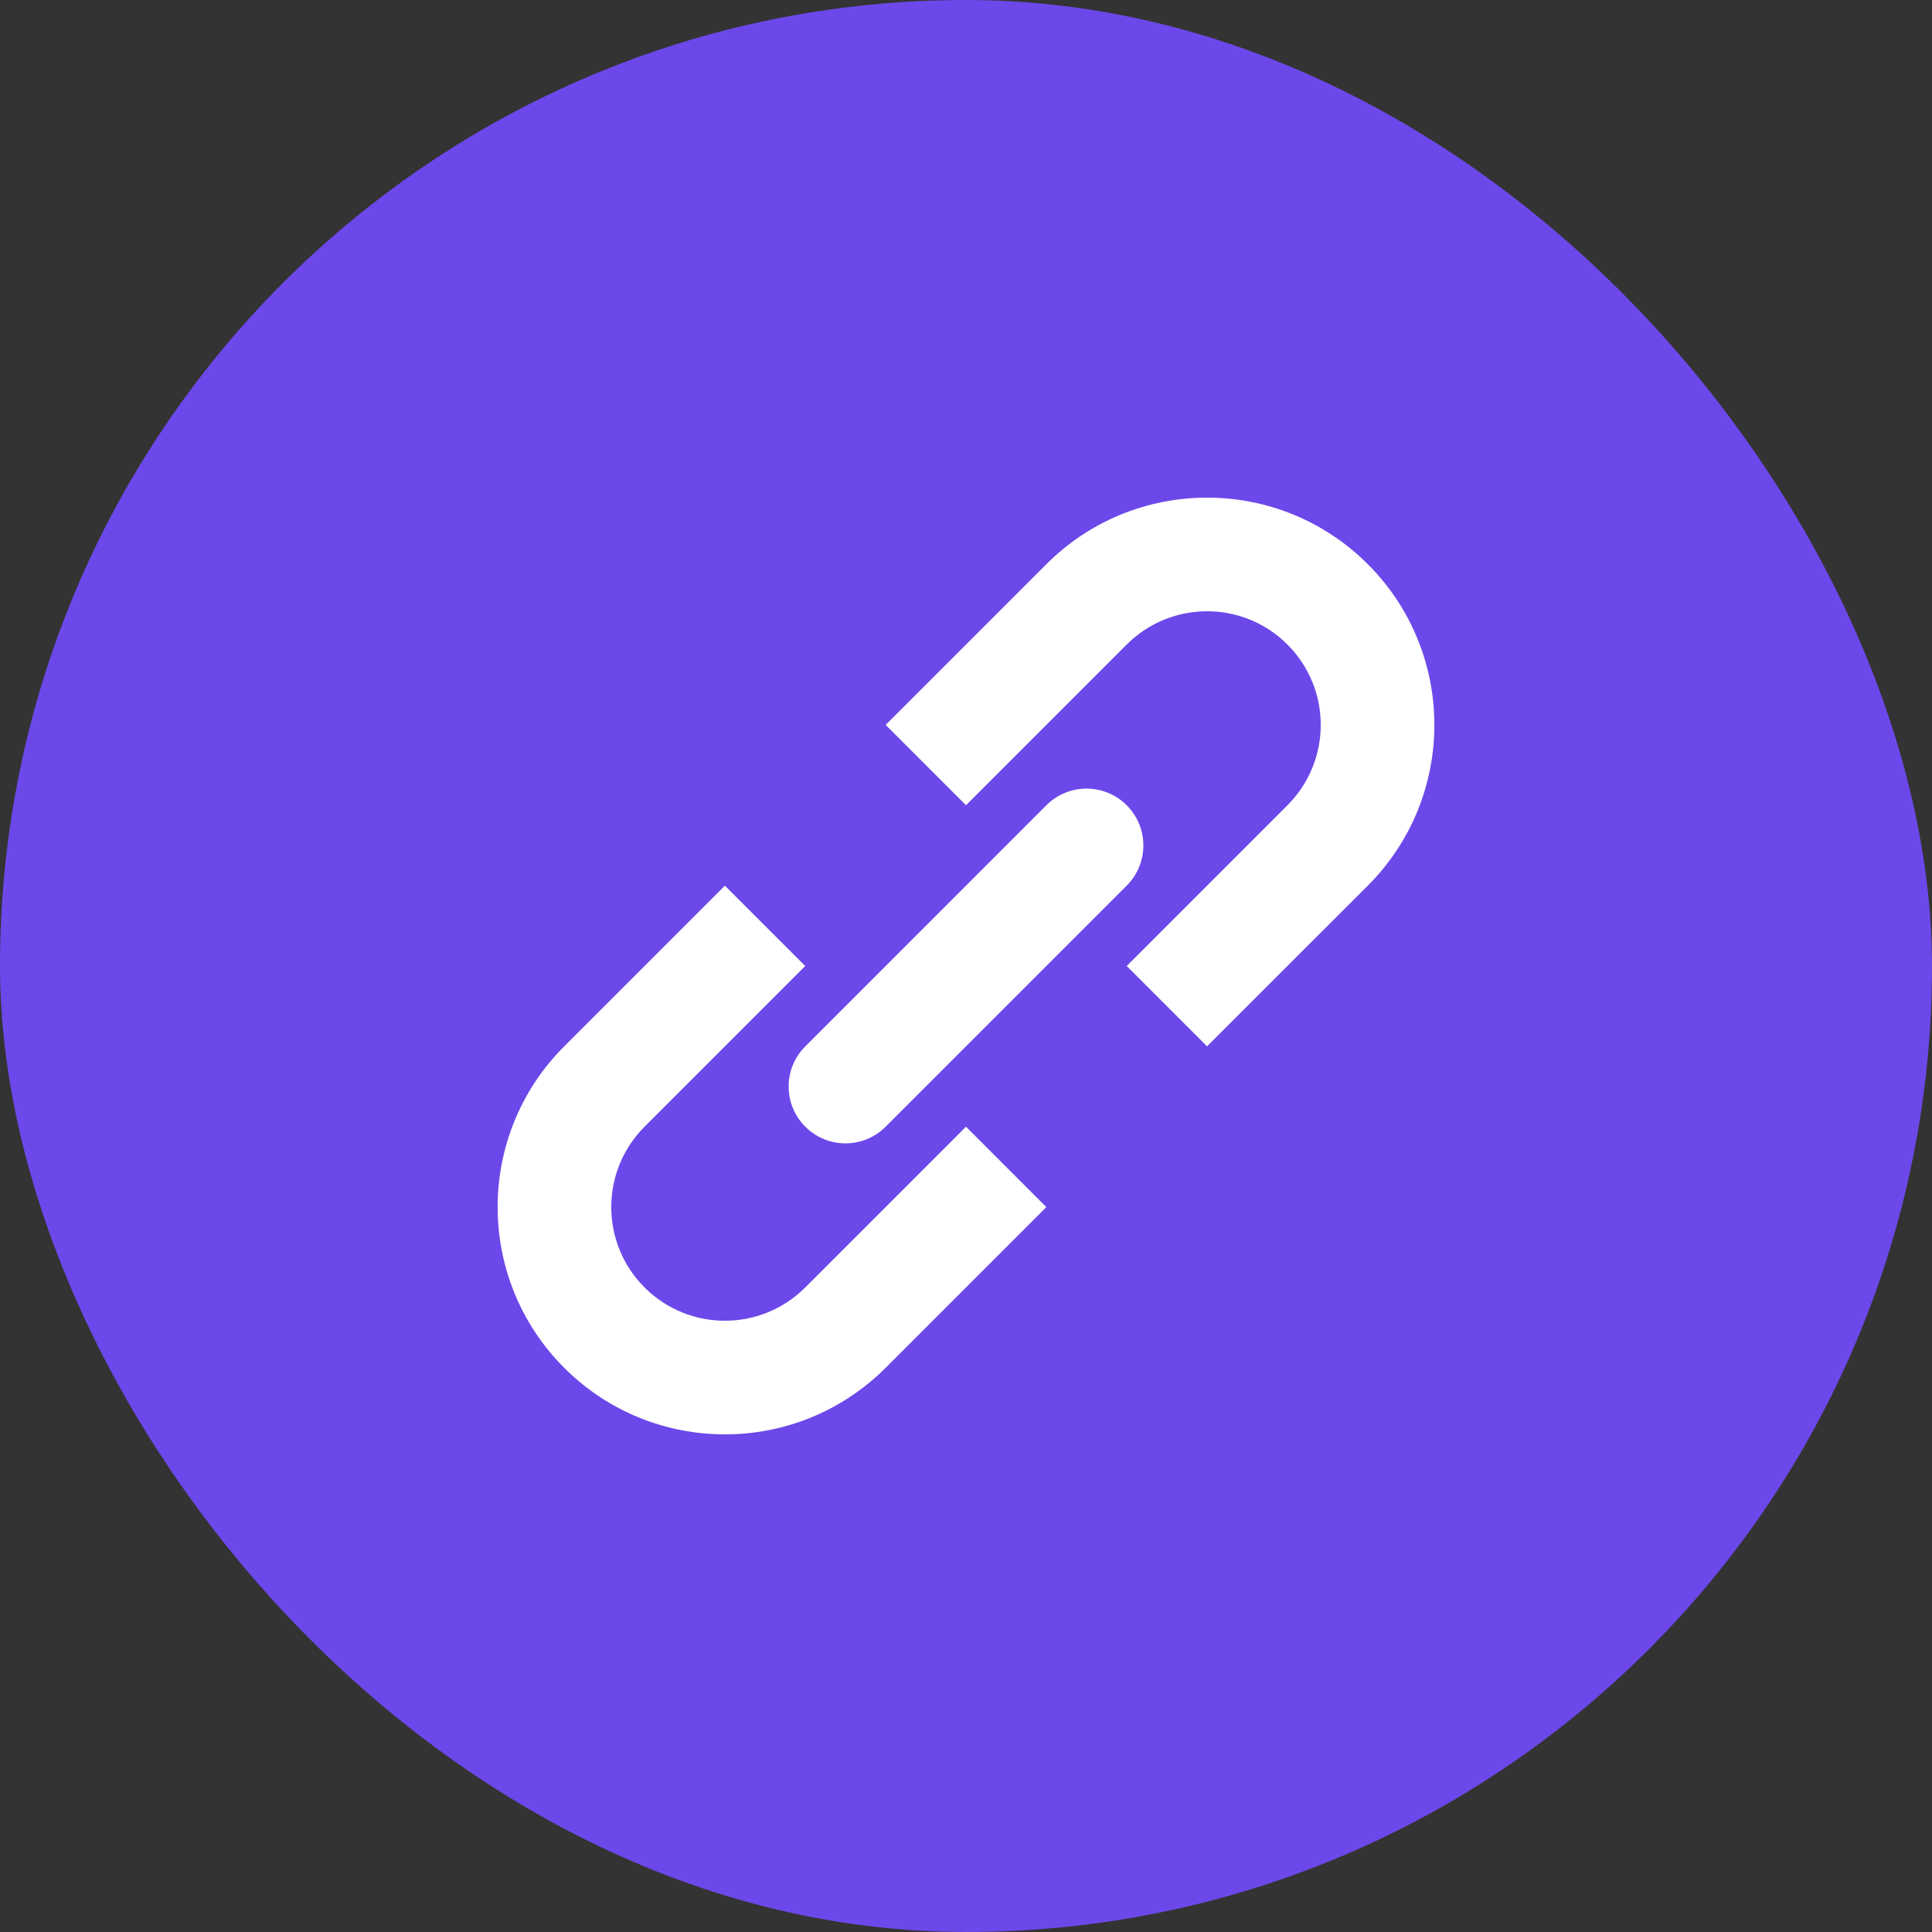
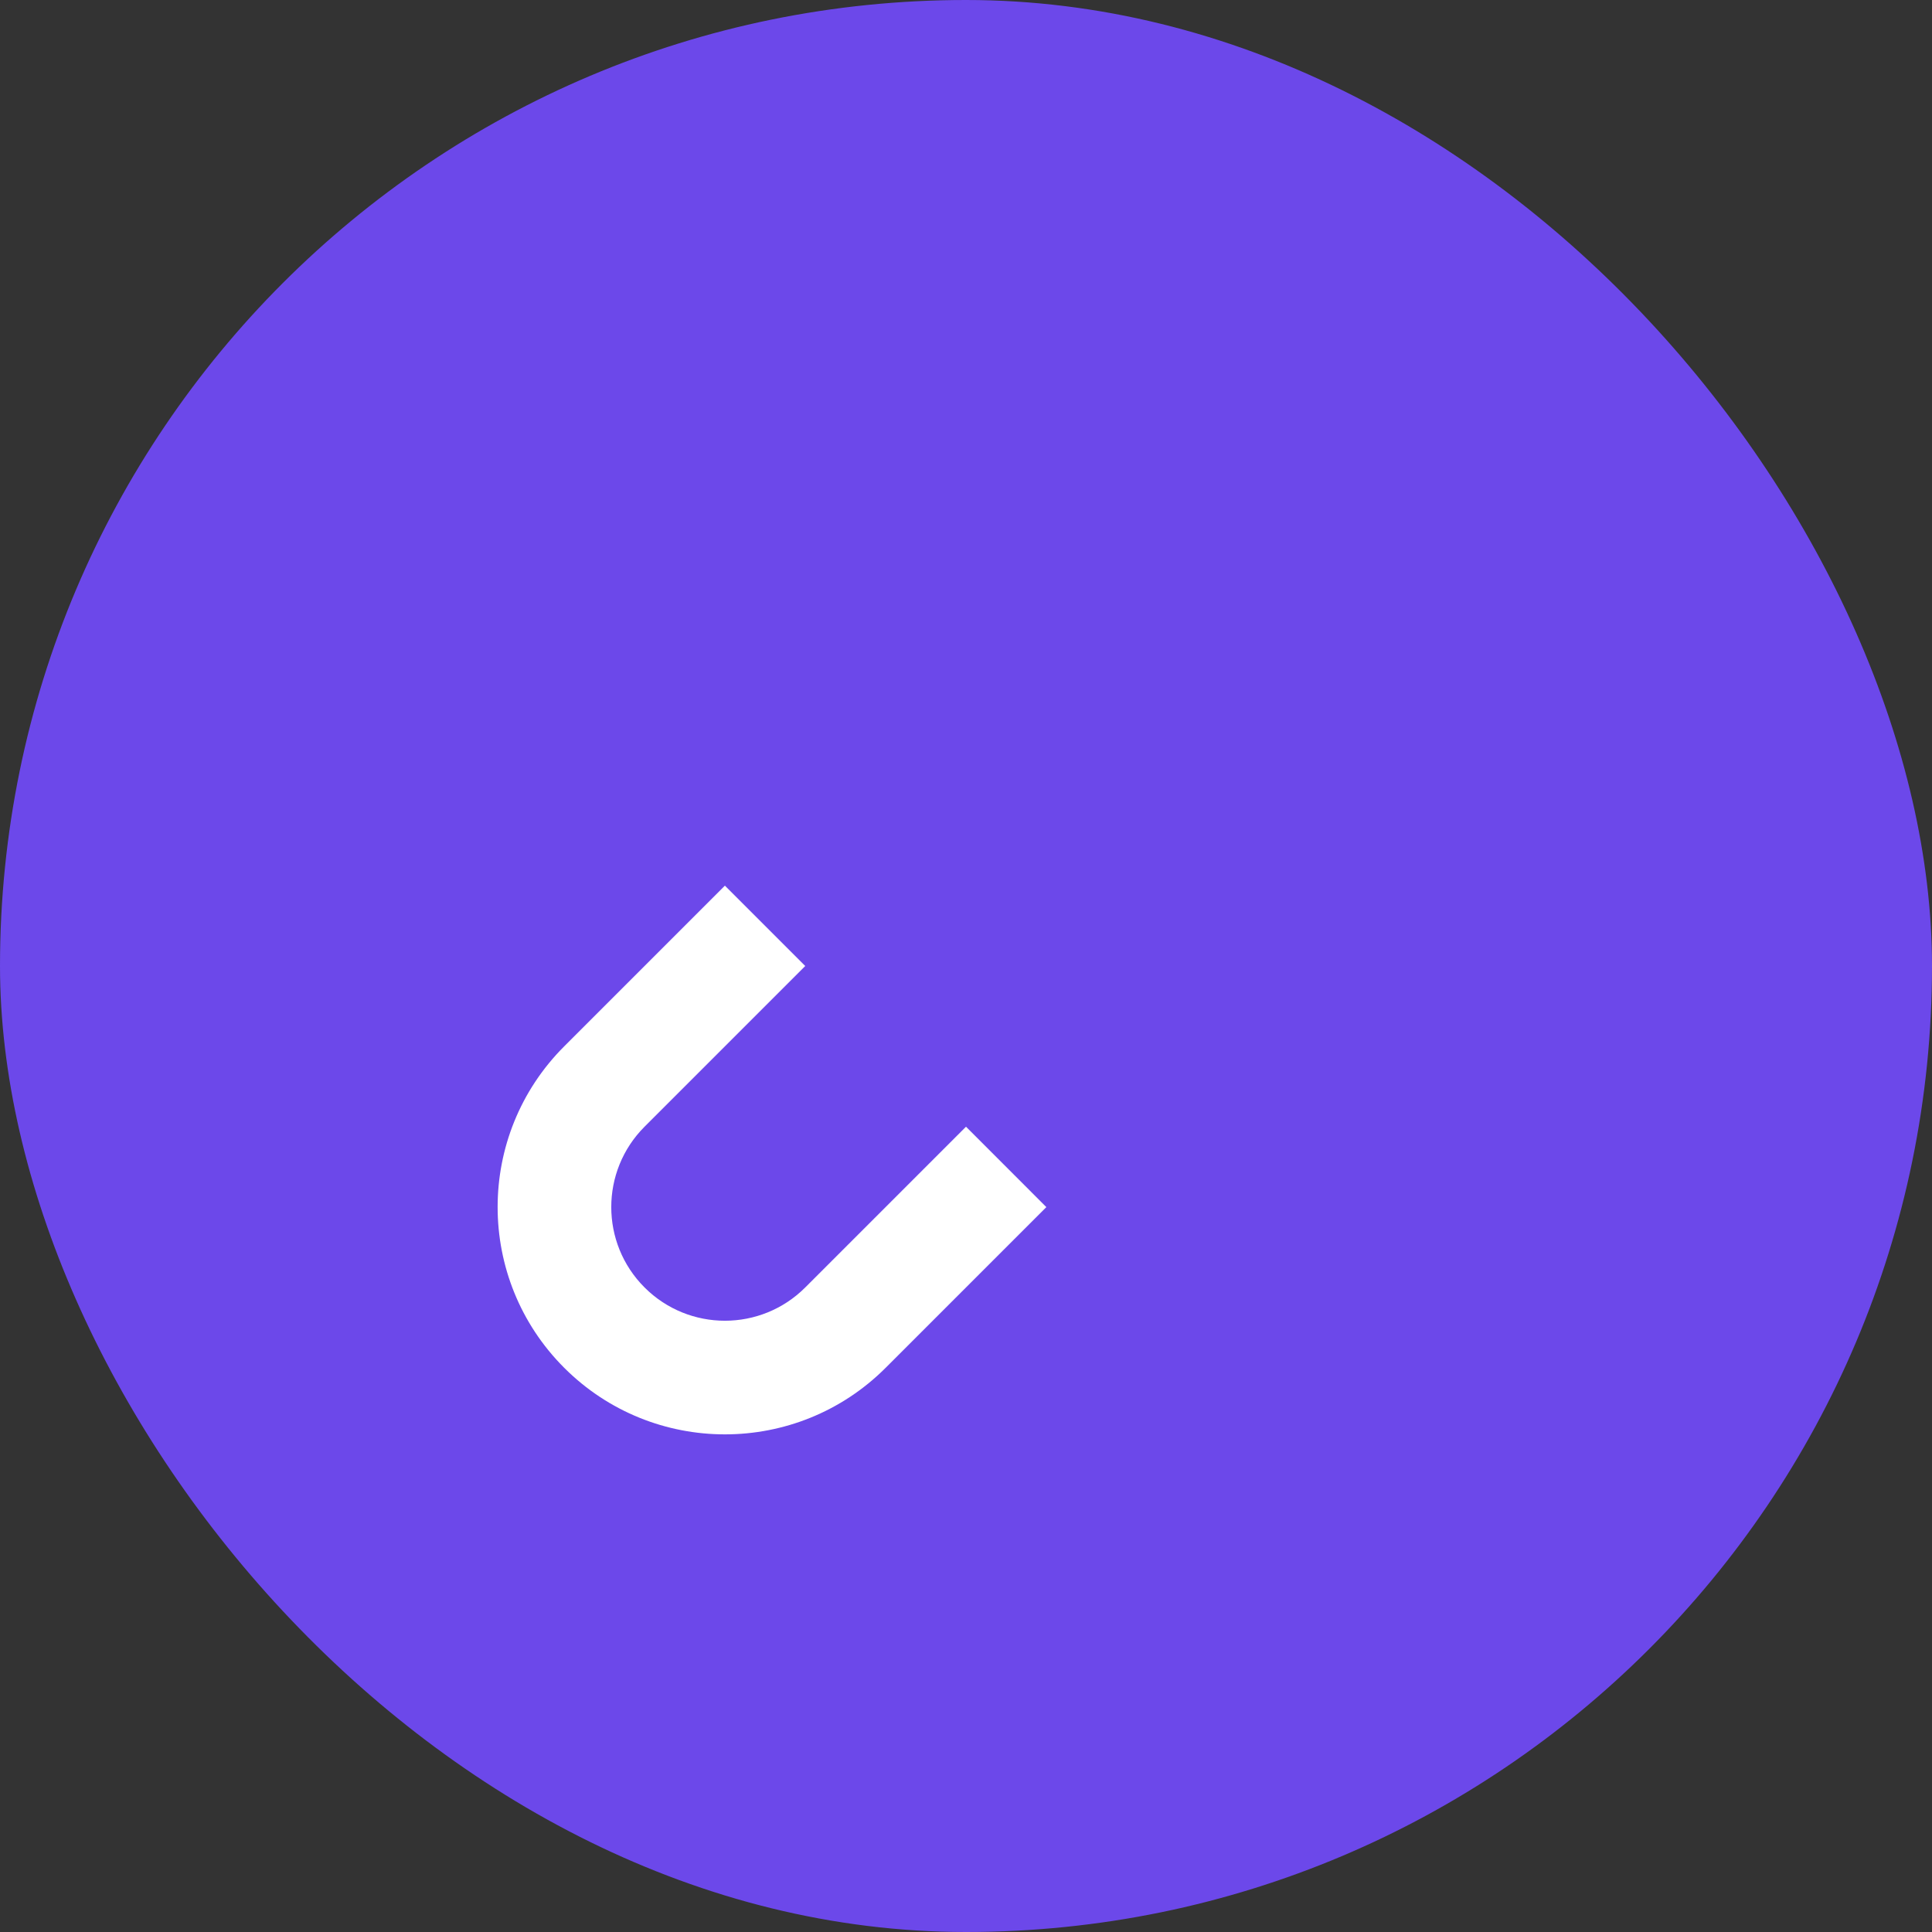
<svg xmlns="http://www.w3.org/2000/svg" width="34" height="34" viewBox="0 0 34 34" fill="none">
  <rect x="0" y="0" width="34" height="34" fill="#333333" stroke="none" />
  <rect width="34" height="34" rx="17" fill="#6C48EA" />
-   <path d="M19.828 17L21.242 18.414L24.071 15.586C25.633 14.024 25.633 11.491 24.071 9.929C22.509 8.367 19.976 8.367 18.414 9.929L15.586 12.757L17 14.171L19.828 11.343C20.609 10.562 21.876 10.562 22.657 11.343C23.438 12.124 23.438 13.39 22.657 14.171L19.828 17Z" fill="white" />
  <path d="M17 19.828L18.414 21.243L15.586 24.071C14.024 25.633 11.491 25.633 9.929 24.071C8.367 22.509 8.367 19.976 9.929 18.414L12.757 15.586L14.171 17L11.343 19.828C10.562 20.61 10.562 21.876 11.343 22.657C12.124 23.438 13.39 23.438 14.171 22.657L17 19.828Z" fill="white" />
-   <path d="M19.828 15.586C20.219 15.195 20.219 14.562 19.828 14.171C19.438 13.781 18.805 13.781 18.414 14.171L14.172 18.414C13.781 18.805 13.781 19.438 14.172 19.828C14.562 20.219 15.195 20.219 15.586 19.828L19.828 15.586Z" fill="white" />
</svg>